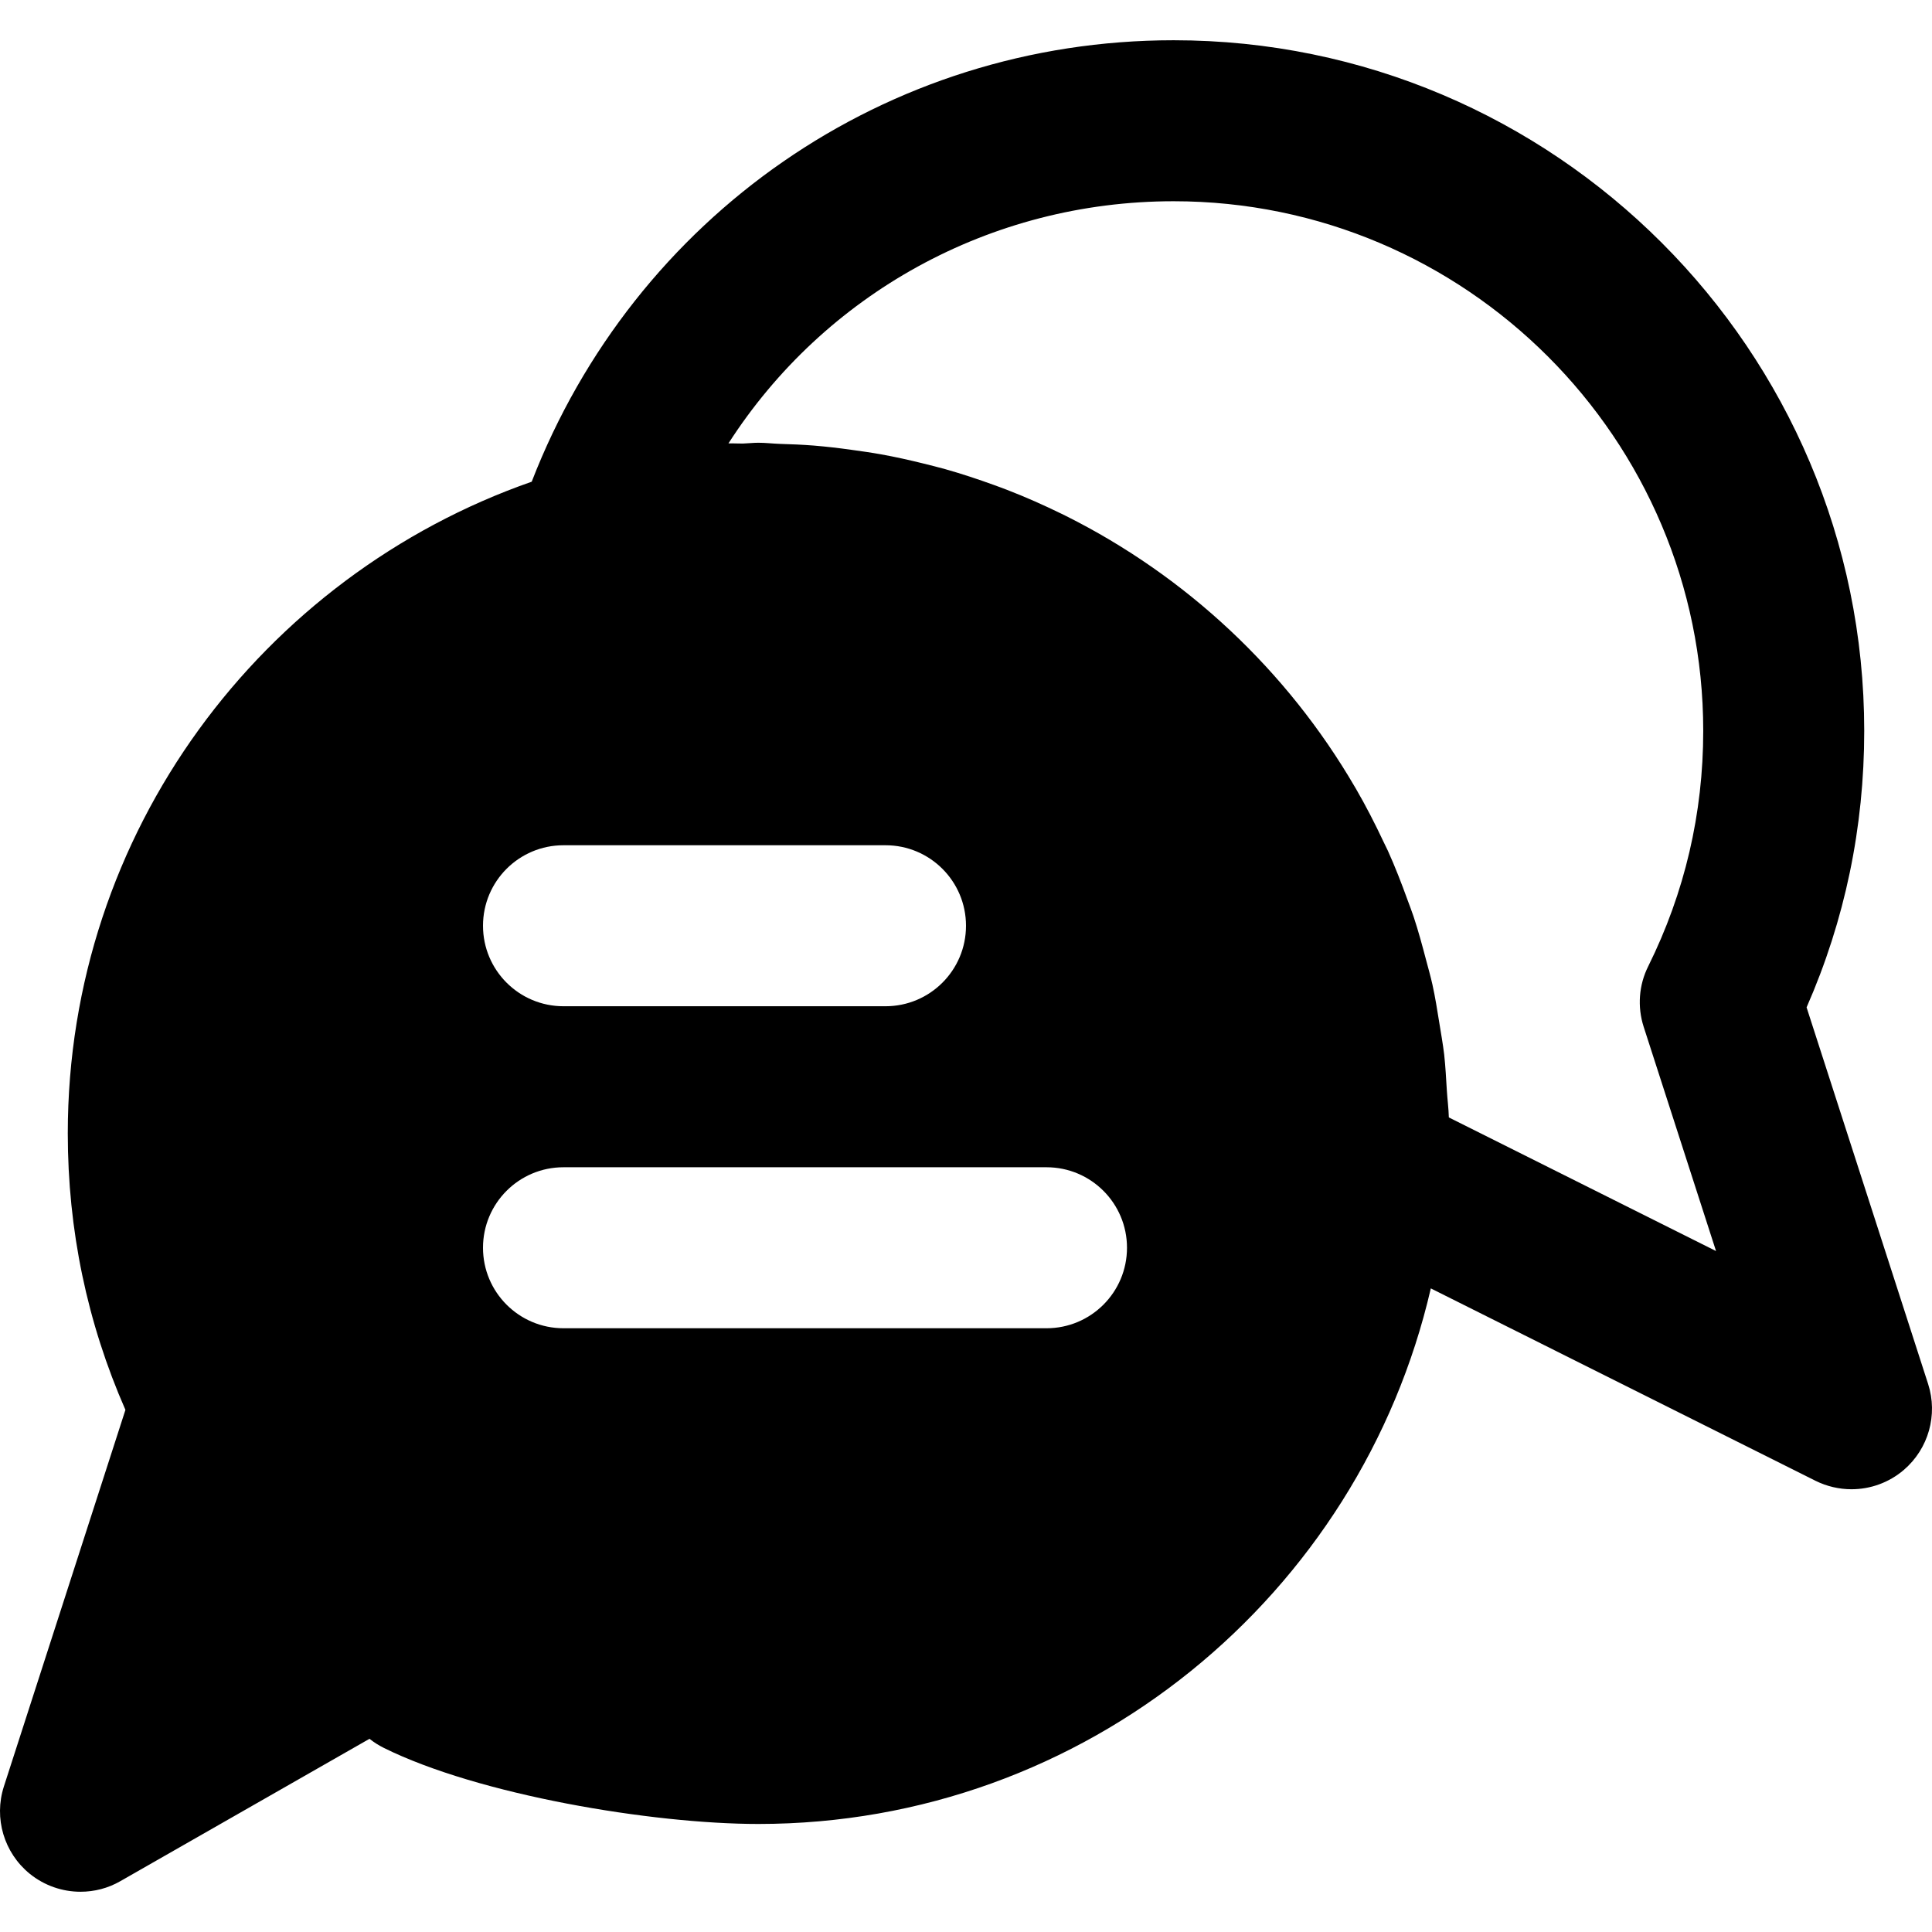
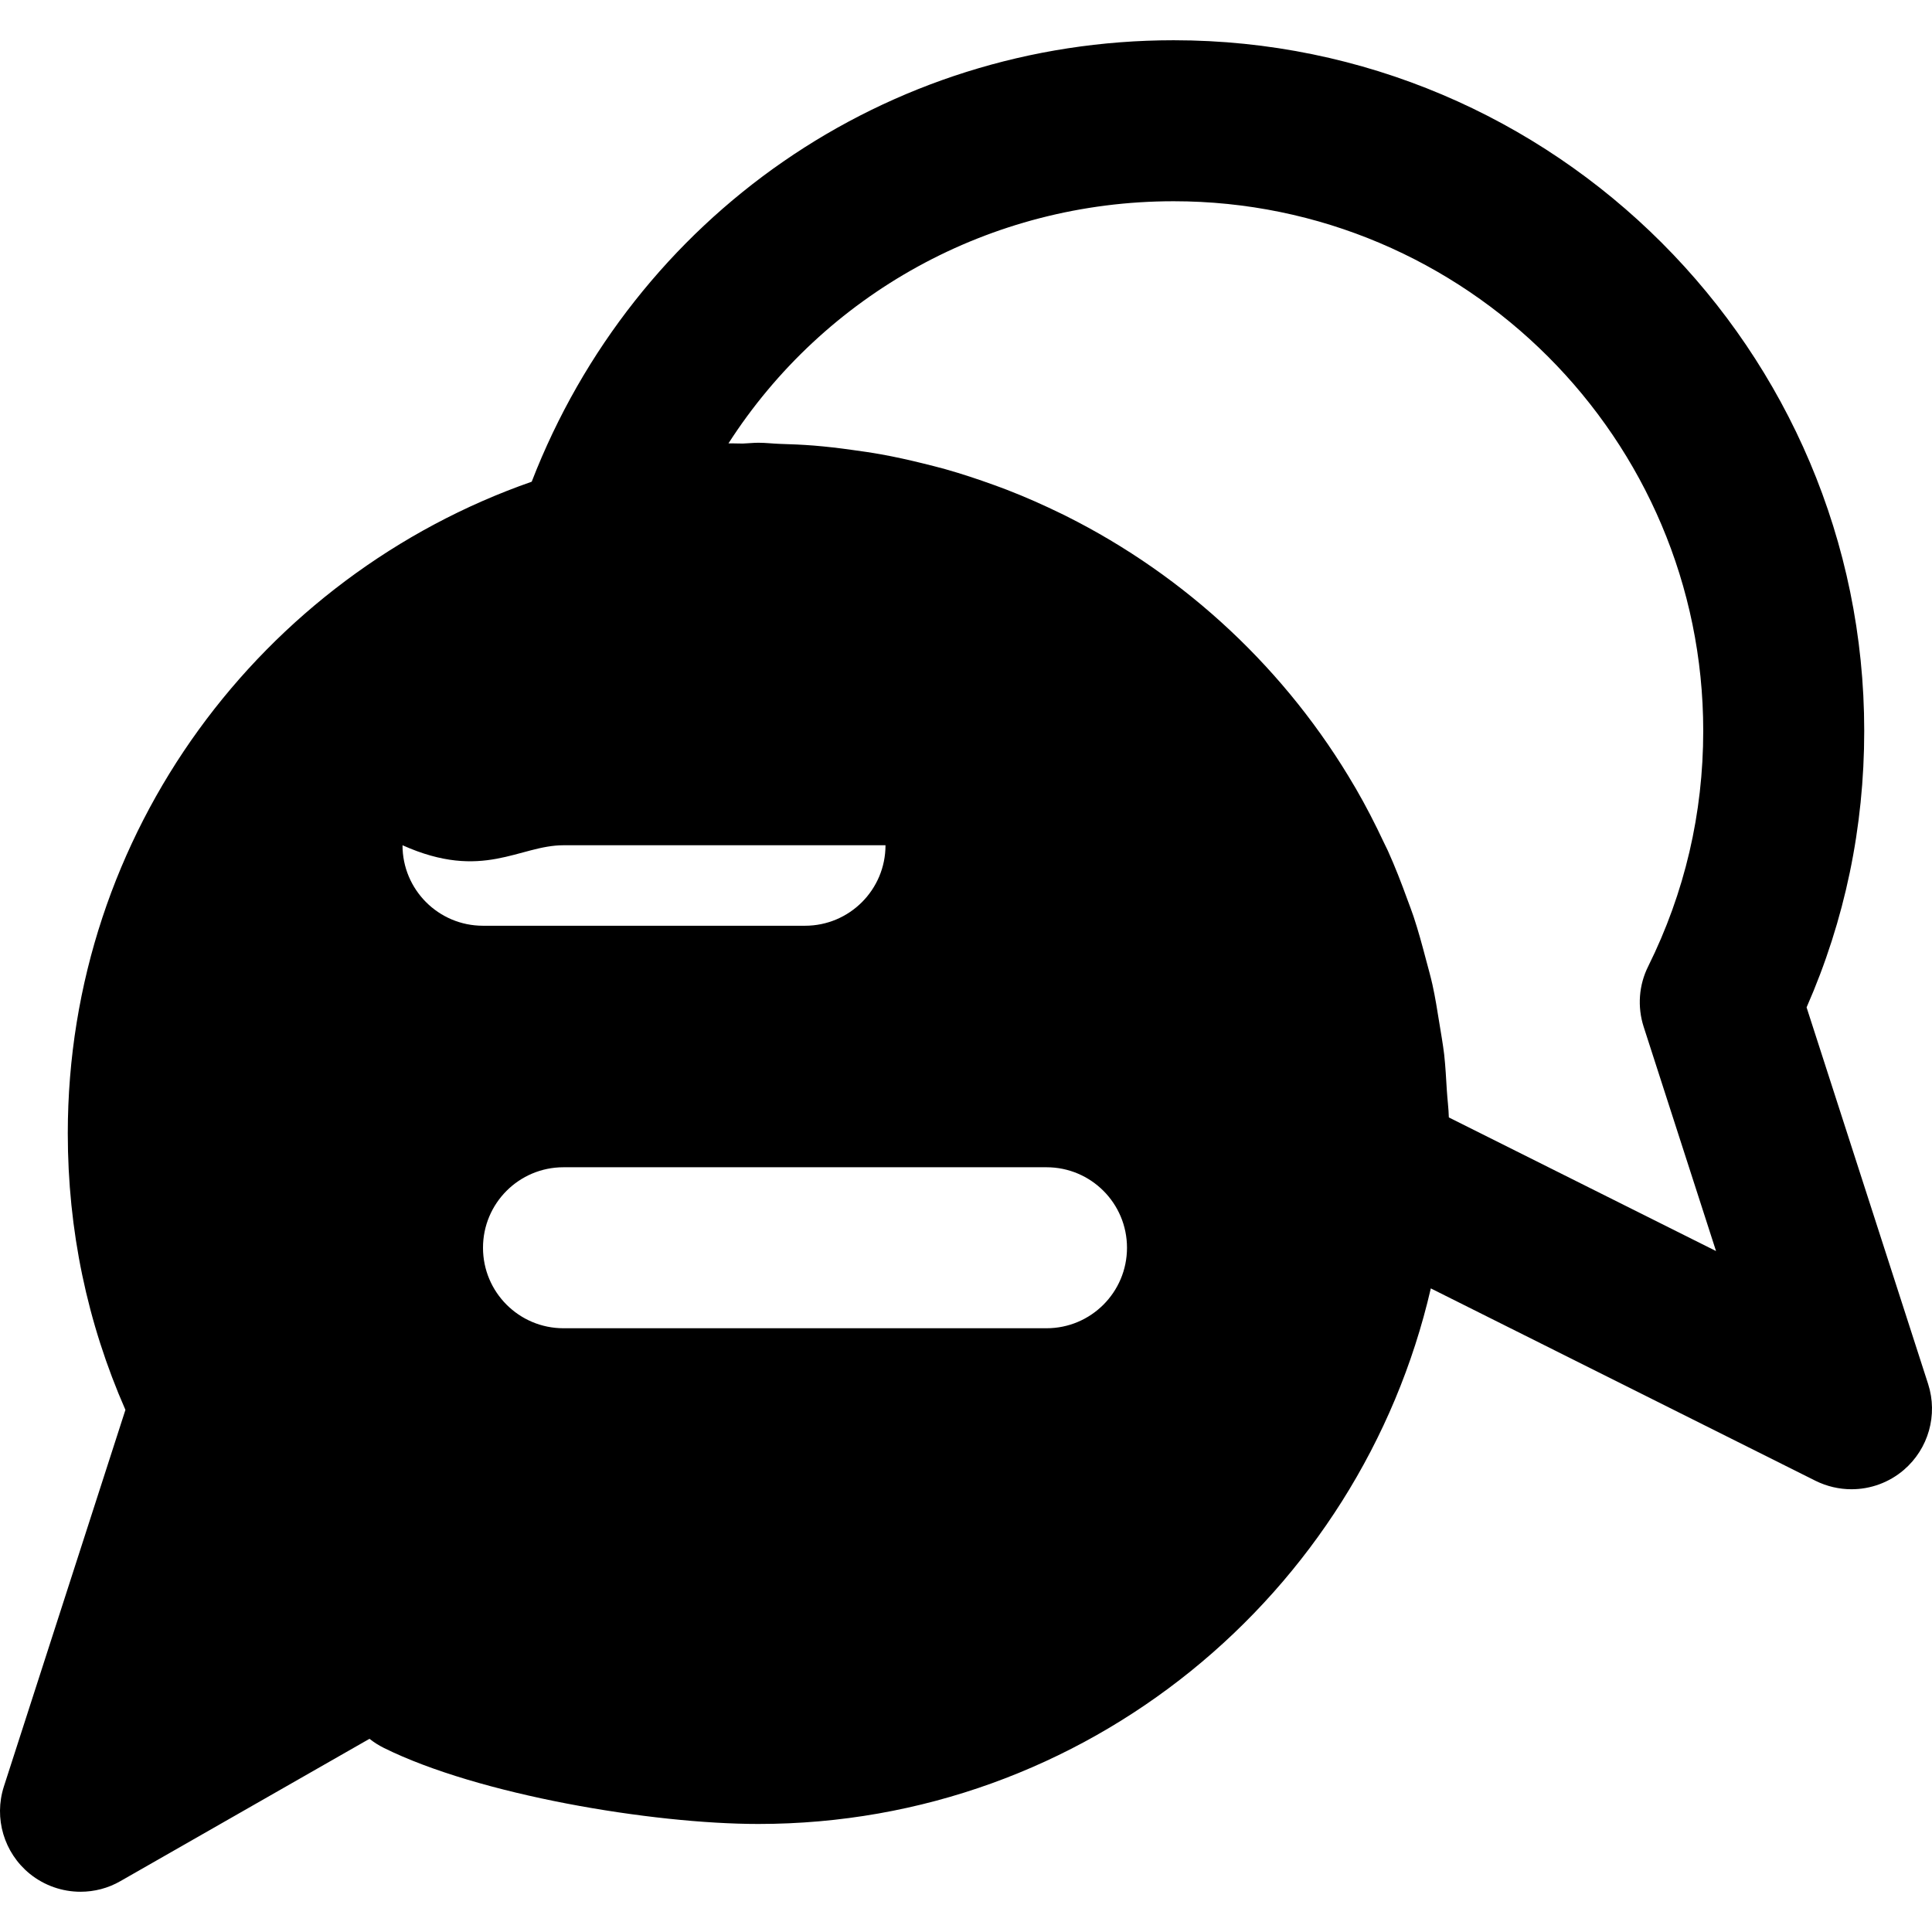
<svg xmlns="http://www.w3.org/2000/svg" fill="#000000" height="800px" width="800px" version="1.1" id="Layer_1" viewBox="0 0 512 512" xml:space="preserve">
  <g>
    <g>
-       <path d="M510.976,366.784l-32.213-99.819c10.155-23.125,15.275-47.723,15.275-73.28c0-100.907-82.091-183.019-183.019-183.019    c-76.245,0-142.891,46.72-170.112,116.992C69.462,152.598,17.963,220.502,17.963,300.352c0,25.557,5.12,50.155,15.275,73.28    L1.024,473.451c-2.688,8.384,0.021,17.557,6.869,23.125c3.883,3.136,8.64,4.757,13.44,4.757c3.648,0,7.296-0.917,10.581-2.816    L97.92,460.8c1.152,0.917,2.389,1.707,3.755,2.389c25.067,12.459,71.083,20.181,99.307,20.181    c86.763,0,159.467-60.757,178.197-141.931l101.952,50.987c3.008,1.493,6.293,2.24,9.536,2.24c4.992,0,9.941-1.749,13.888-5.141    C511.083,383.915,513.6,374.955,510.976,366.784z M149.334,224h85.333c11.797,0,21.333,9.557,21.333,21.333    c0,11.776-9.536,21.333-21.333,21.333h-85.333c-11.797,0-21.333-9.557-21.333-21.333C128,233.558,137.536,224,149.334,224z     M277.334,352h-128C137.536,352,128,342.443,128,330.667s9.536-21.333,21.333-21.333h128c11.797,0,21.333,9.557,21.333,21.333    S289.131,352,277.334,352z M383.958,296.128c-0.064-2.432-0.384-4.779-0.533-7.189c-0.192-3.179-0.363-6.357-0.704-9.493    c-0.341-2.816-0.832-5.547-1.28-8.32c-0.555-3.435-1.088-6.848-1.835-10.219c-0.491-2.197-1.109-4.352-1.685-6.528    c-1.024-3.883-2.069-7.765-3.328-11.541c-0.491-1.493-1.067-2.923-1.6-4.395c-1.6-4.416-3.285-8.768-5.205-13.013    c-0.341-0.747-0.725-1.493-1.088-2.24c-2.283-4.864-4.736-9.643-7.424-14.272c-0.085-0.149-0.171-0.277-0.256-0.427    c-17.941-30.763-44.565-55.765-76.544-71.765c-0.384-0.192-0.789-0.384-1.173-0.576c-4.736-2.304-9.557-4.459-14.485-6.357    c-1.131-0.448-2.261-0.832-3.392-1.259c-4.245-1.536-8.533-2.965-12.928-4.203c-1.899-0.533-3.84-1.003-5.781-1.493    c-3.712-0.917-7.424-1.749-11.221-2.432c-2.581-0.469-5.205-0.832-7.829-1.195c-3.307-0.469-6.635-0.853-10.005-1.131    c-2.987-0.235-5.995-0.363-9.003-0.448c-1.899-0.064-3.755-0.299-5.675-0.299c-1.387,0-2.731,0.171-4.117,0.213    c-1.28,0.021-2.539-0.085-3.819-0.043c25.323-39.424,69.227-64.171,117.973-64.171c77.397,0,140.352,62.955,140.352,140.352    c0,21.909-4.907,42.88-14.571,62.379c-2.496,4.971-2.923,10.731-1.216,16.043l19.179,59.435L383.958,296.128z" />
+       <path d="M510.976,366.784l-32.213-99.819c10.155-23.125,15.275-47.723,15.275-73.28c0-100.907-82.091-183.019-183.019-183.019    c-76.245,0-142.891,46.72-170.112,116.992C69.462,152.598,17.963,220.502,17.963,300.352c0,25.557,5.12,50.155,15.275,73.28    L1.024,473.451c-2.688,8.384,0.021,17.557,6.869,23.125c3.883,3.136,8.64,4.757,13.44,4.757c3.648,0,7.296-0.917,10.581-2.816    L97.92,460.8c1.152,0.917,2.389,1.707,3.755,2.389c25.067,12.459,71.083,20.181,99.307,20.181    c86.763,0,159.467-60.757,178.197-141.931l101.952,50.987c3.008,1.493,6.293,2.24,9.536,2.24c4.992,0,9.941-1.749,13.888-5.141    C511.083,383.915,513.6,374.955,510.976,366.784z M149.334,224h85.333c0,11.776-9.536,21.333-21.333,21.333h-85.333c-11.797,0-21.333-9.557-21.333-21.333C128,233.558,137.536,224,149.334,224z     M277.334,352h-128C137.536,352,128,342.443,128,330.667s9.536-21.333,21.333-21.333h128c11.797,0,21.333,9.557,21.333,21.333    S289.131,352,277.334,352z M383.958,296.128c-0.064-2.432-0.384-4.779-0.533-7.189c-0.192-3.179-0.363-6.357-0.704-9.493    c-0.341-2.816-0.832-5.547-1.28-8.32c-0.555-3.435-1.088-6.848-1.835-10.219c-0.491-2.197-1.109-4.352-1.685-6.528    c-1.024-3.883-2.069-7.765-3.328-11.541c-0.491-1.493-1.067-2.923-1.6-4.395c-1.6-4.416-3.285-8.768-5.205-13.013    c-0.341-0.747-0.725-1.493-1.088-2.24c-2.283-4.864-4.736-9.643-7.424-14.272c-0.085-0.149-0.171-0.277-0.256-0.427    c-17.941-30.763-44.565-55.765-76.544-71.765c-0.384-0.192-0.789-0.384-1.173-0.576c-4.736-2.304-9.557-4.459-14.485-6.357    c-1.131-0.448-2.261-0.832-3.392-1.259c-4.245-1.536-8.533-2.965-12.928-4.203c-1.899-0.533-3.84-1.003-5.781-1.493    c-3.712-0.917-7.424-1.749-11.221-2.432c-2.581-0.469-5.205-0.832-7.829-1.195c-3.307-0.469-6.635-0.853-10.005-1.131    c-2.987-0.235-5.995-0.363-9.003-0.448c-1.899-0.064-3.755-0.299-5.675-0.299c-1.387,0-2.731,0.171-4.117,0.213    c-1.28,0.021-2.539-0.085-3.819-0.043c25.323-39.424,69.227-64.171,117.973-64.171c77.397,0,140.352,62.955,140.352,140.352    c0,21.909-4.907,42.88-14.571,62.379c-2.496,4.971-2.923,10.731-1.216,16.043l19.179,59.435L383.958,296.128z" />
    </g>
  </g>
</svg>